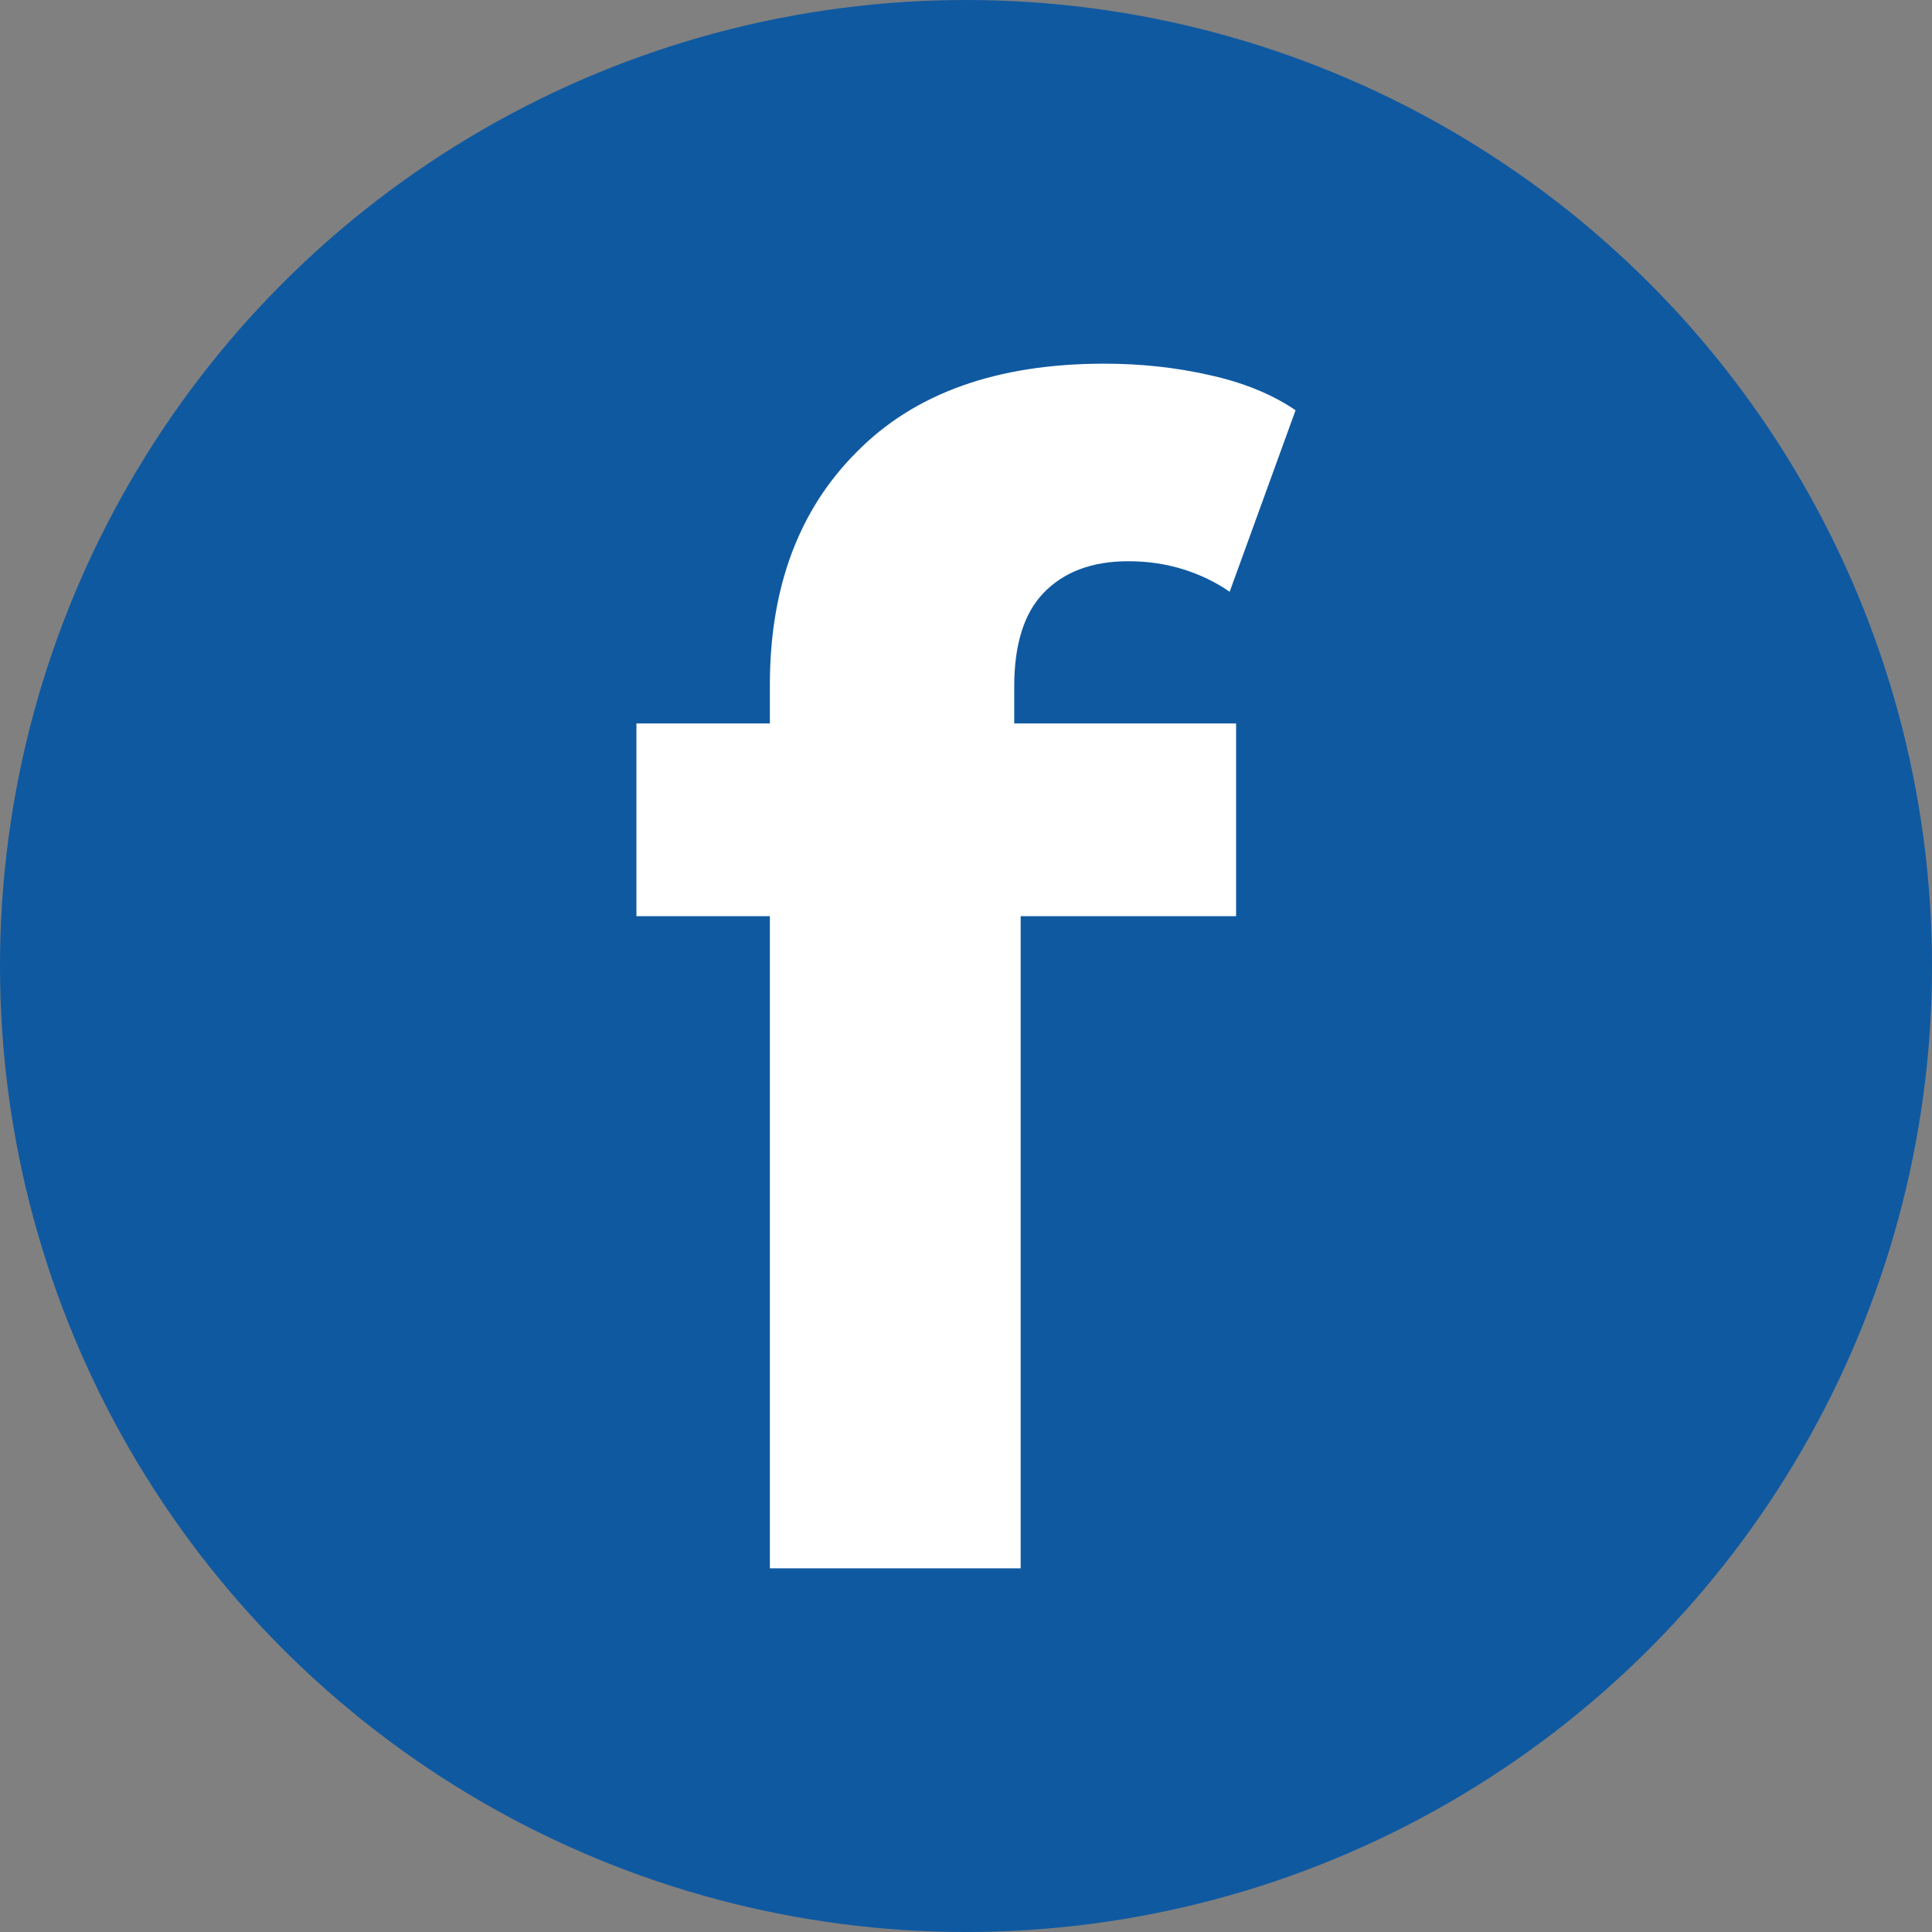
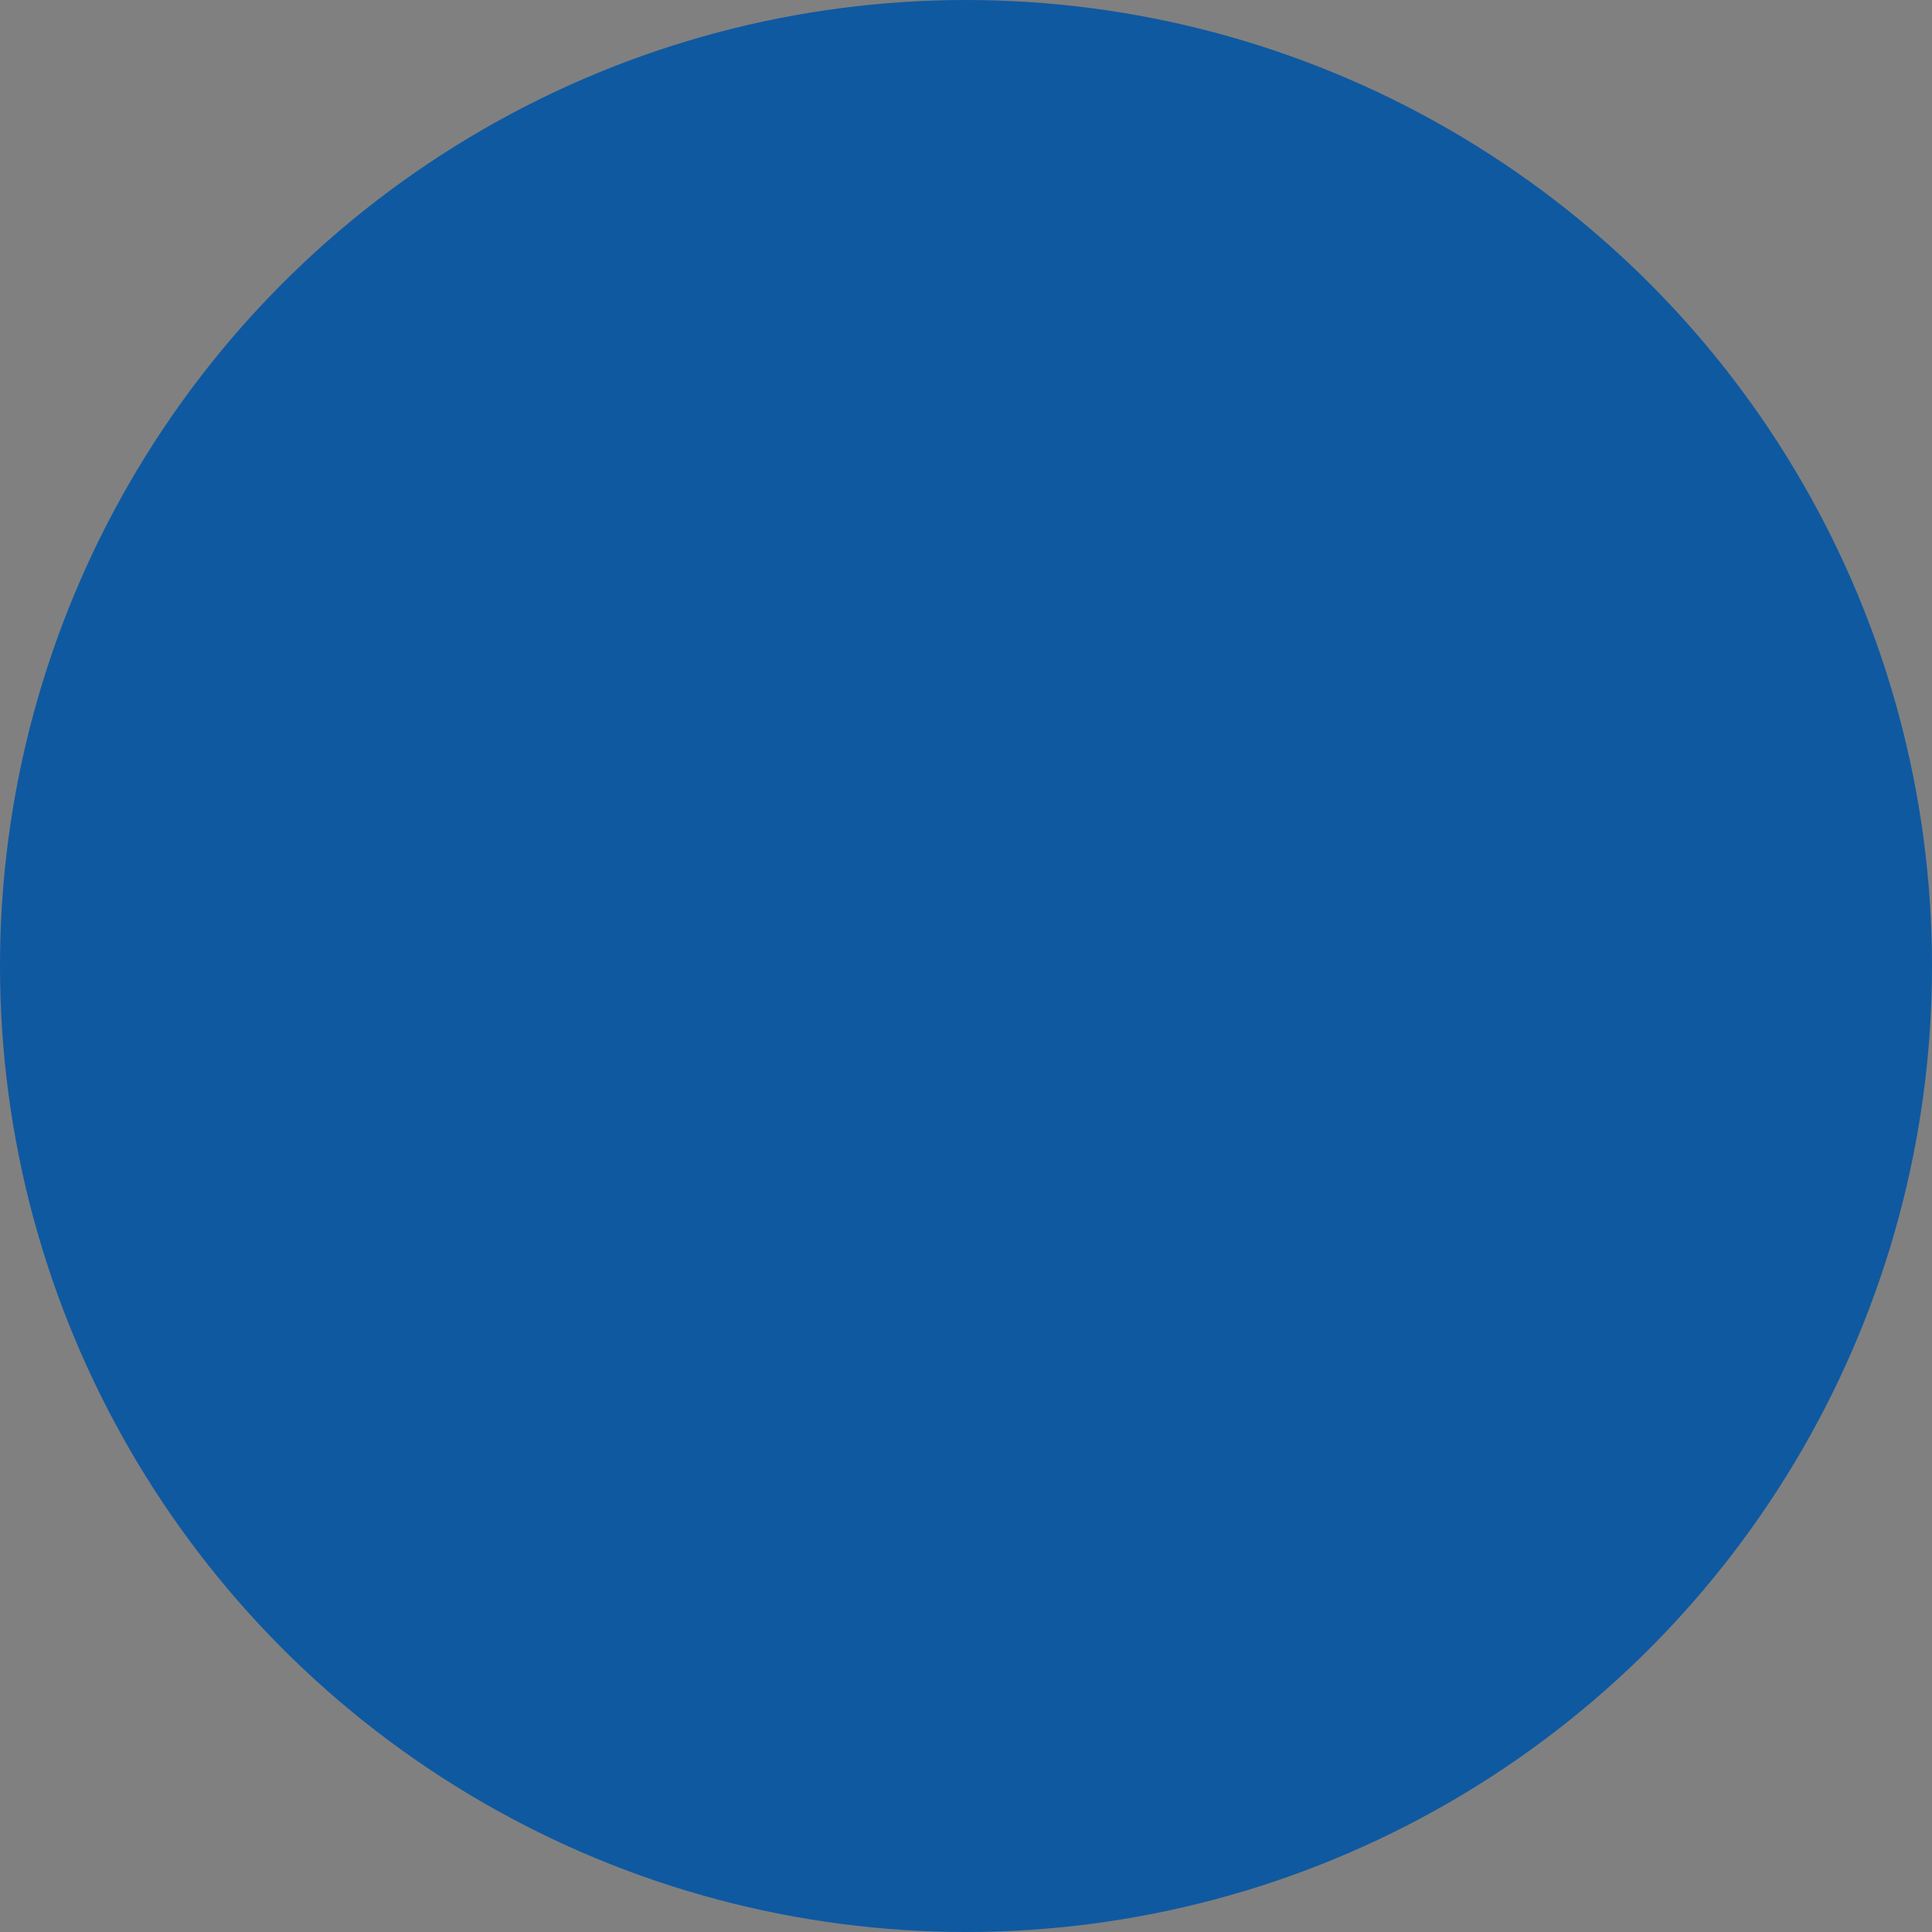
<svg xmlns="http://www.w3.org/2000/svg" width="85" height="85" viewBox="0 0 85 85" fill="none">
  <rect x="0" y="0" width="85" height="85" fill="#808080" stroke="none" />
  <circle cx="42.5" cy="42.5" r="42.5" fill="#0F59A1" />
-   <path d="M33.871 69V30.133C33.871 25.846 35.144 22.431 37.69 19.887C40.237 17.296 43.867 16 48.583 16C50.186 16 51.719 16.165 53.181 16.495C54.689 16.824 55.963 17.343 57 18.049L54.1 26.035C53.487 25.611 52.803 25.281 52.049 25.045C51.294 24.81 50.493 24.692 49.644 24.692C48.041 24.692 46.791 25.163 45.895 26.105C45.046 27 44.622 28.367 44.622 30.204V33.737L44.905 38.472V69H33.871ZM28 40.309V31.829H54.383V40.309H28Z" fill="white" />
</svg>